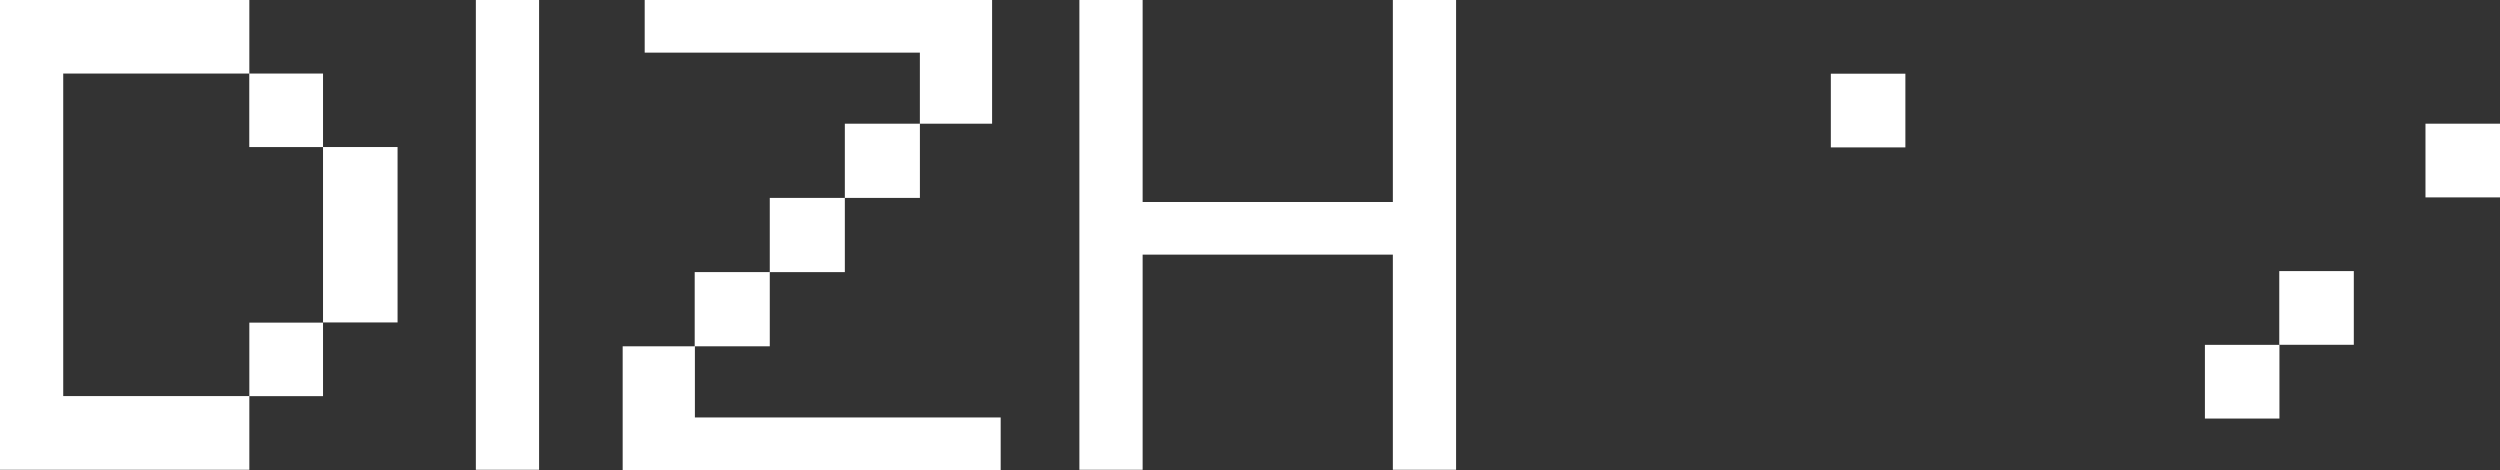
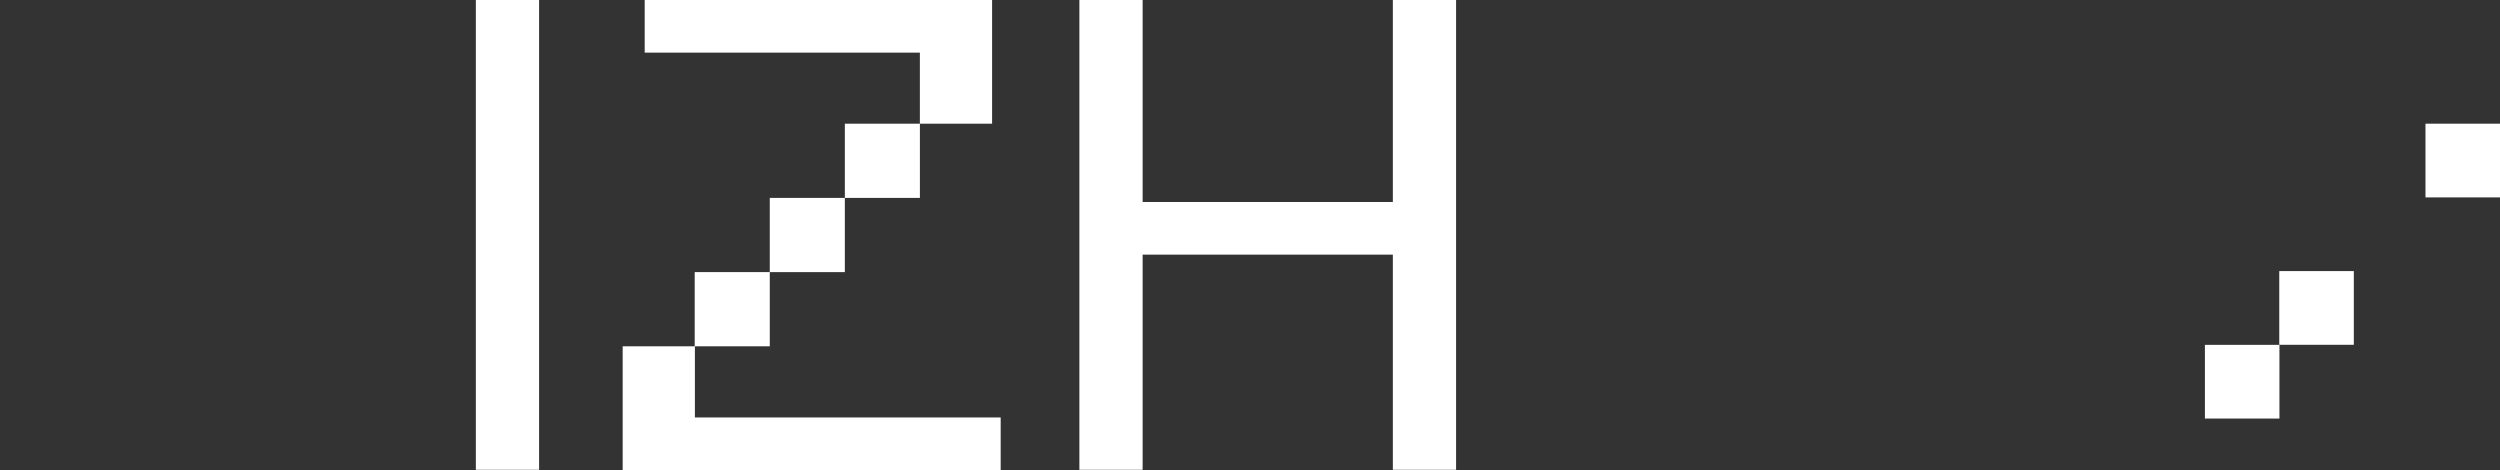
<svg xmlns="http://www.w3.org/2000/svg" width="234" height="44" viewBox="0 0 234 44" fill="none">
  <rect x="0" y="0" width="234" height="44" fill="#333333" stroke="none" />
  <g clip-path="url(#clip0_523_542)">
    <path d="M50.458 0V43.972H44.54V0H50.458Z" fill="white" />
    <path d="M106.95 0V18.907H130.371V0H136.289V43.972H130.371V23.833H106.95V43.972H101.031V0H106.95Z" fill="white" />
    <path d="M206.38 39.176V32.278H213.355V39.176H206.38Z" fill="white" />
    <path d="M213.34 32.272V25.374H220.317V32.272H213.34Z" fill="white" />
    <path d="M227.025 18.476V11.577H234V18.476H227.025Z" fill="white" />
    <path d="M65.042 39.074V32.414H72.051V25.468H65.024V32.414H58.282V44H93.663V39.074H65.042ZM72.051 18.524V25.47H79.077V18.524H72.051ZM79.077 11.578V18.524H86.103V11.578H79.077ZM86.1 4.926V11.578H92.86V0H60.343V4.926H86.1Z" fill="white" />
-     <path d="M171.366 6.898V13.796H178.344V6.898H171.366Z" fill="white" />
-     <path d="M37.212 30.181V13.762H30.235V30.181H37.212ZM23.332 13.765H30.235V6.884H23.338V0H0V43.972H23.338V37.079H30.235V30.198H23.338V37.073H5.918V6.898H5.91V6.884H23.332V13.765Z" fill="white" />
  </g>
  <defs>
    <clipPath id="clip0_523_542">
      <rect width="234" height="44" fill="white" />
    </clipPath>
  </defs>
</svg>